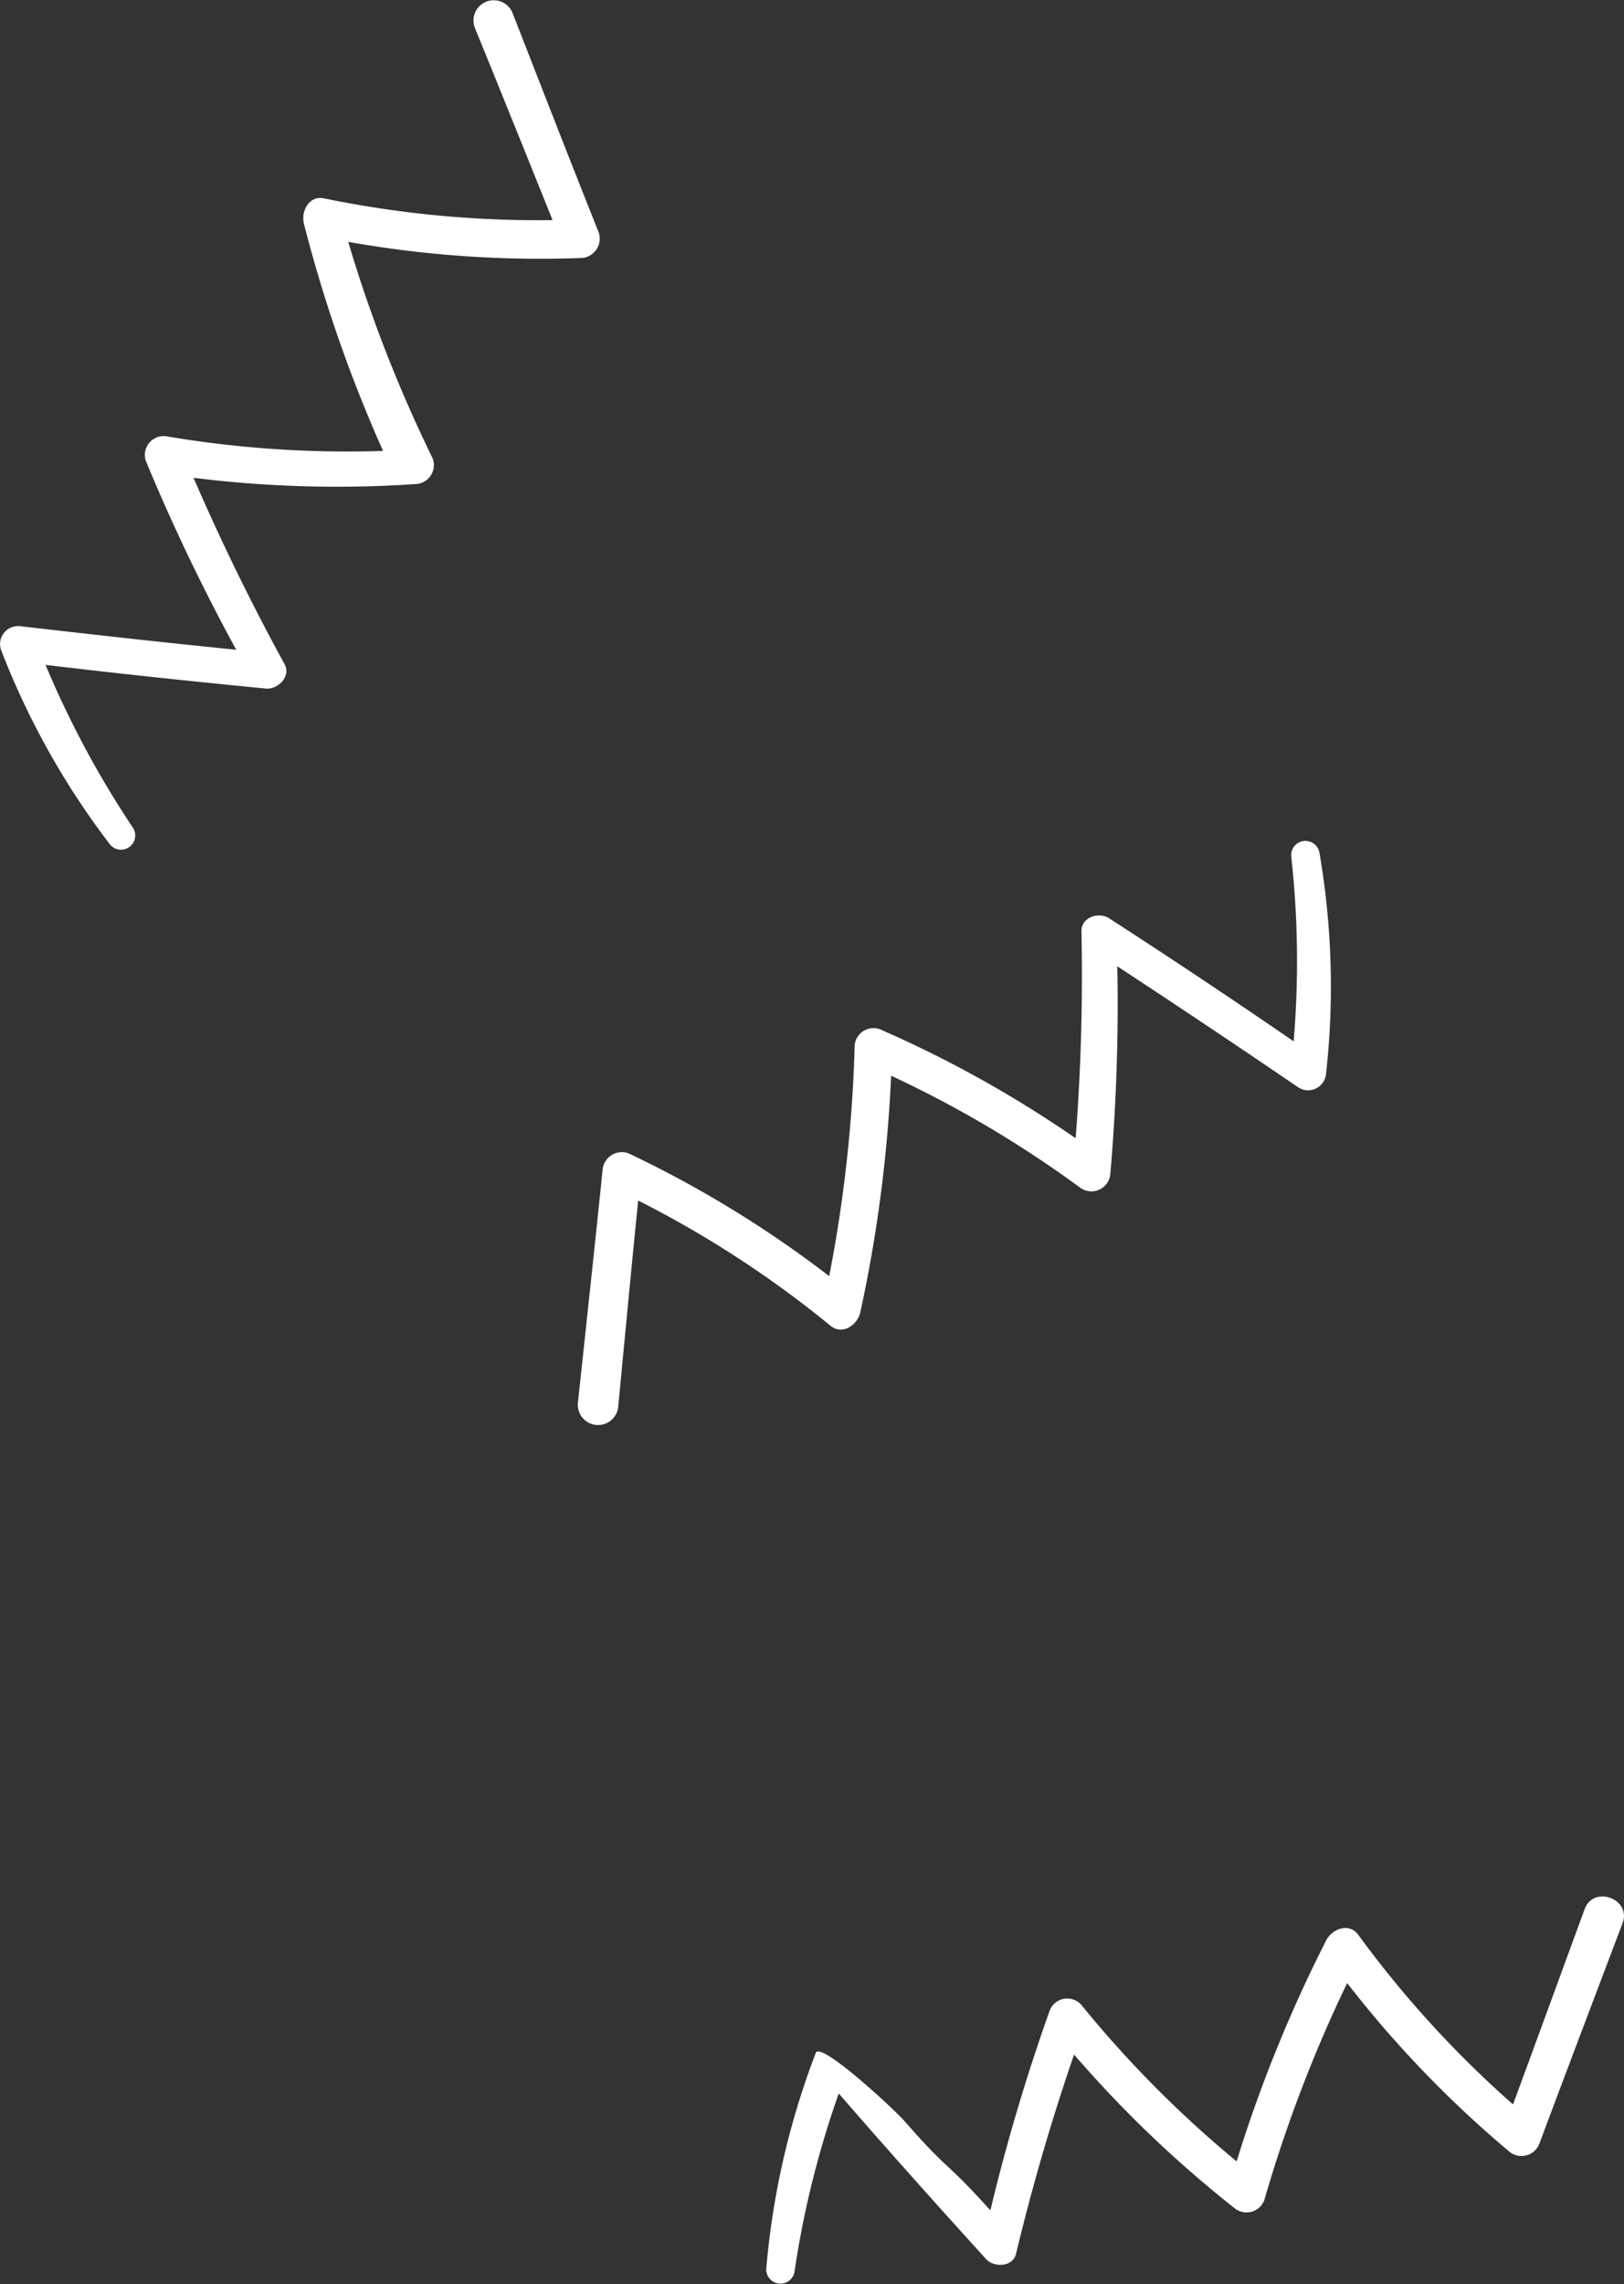
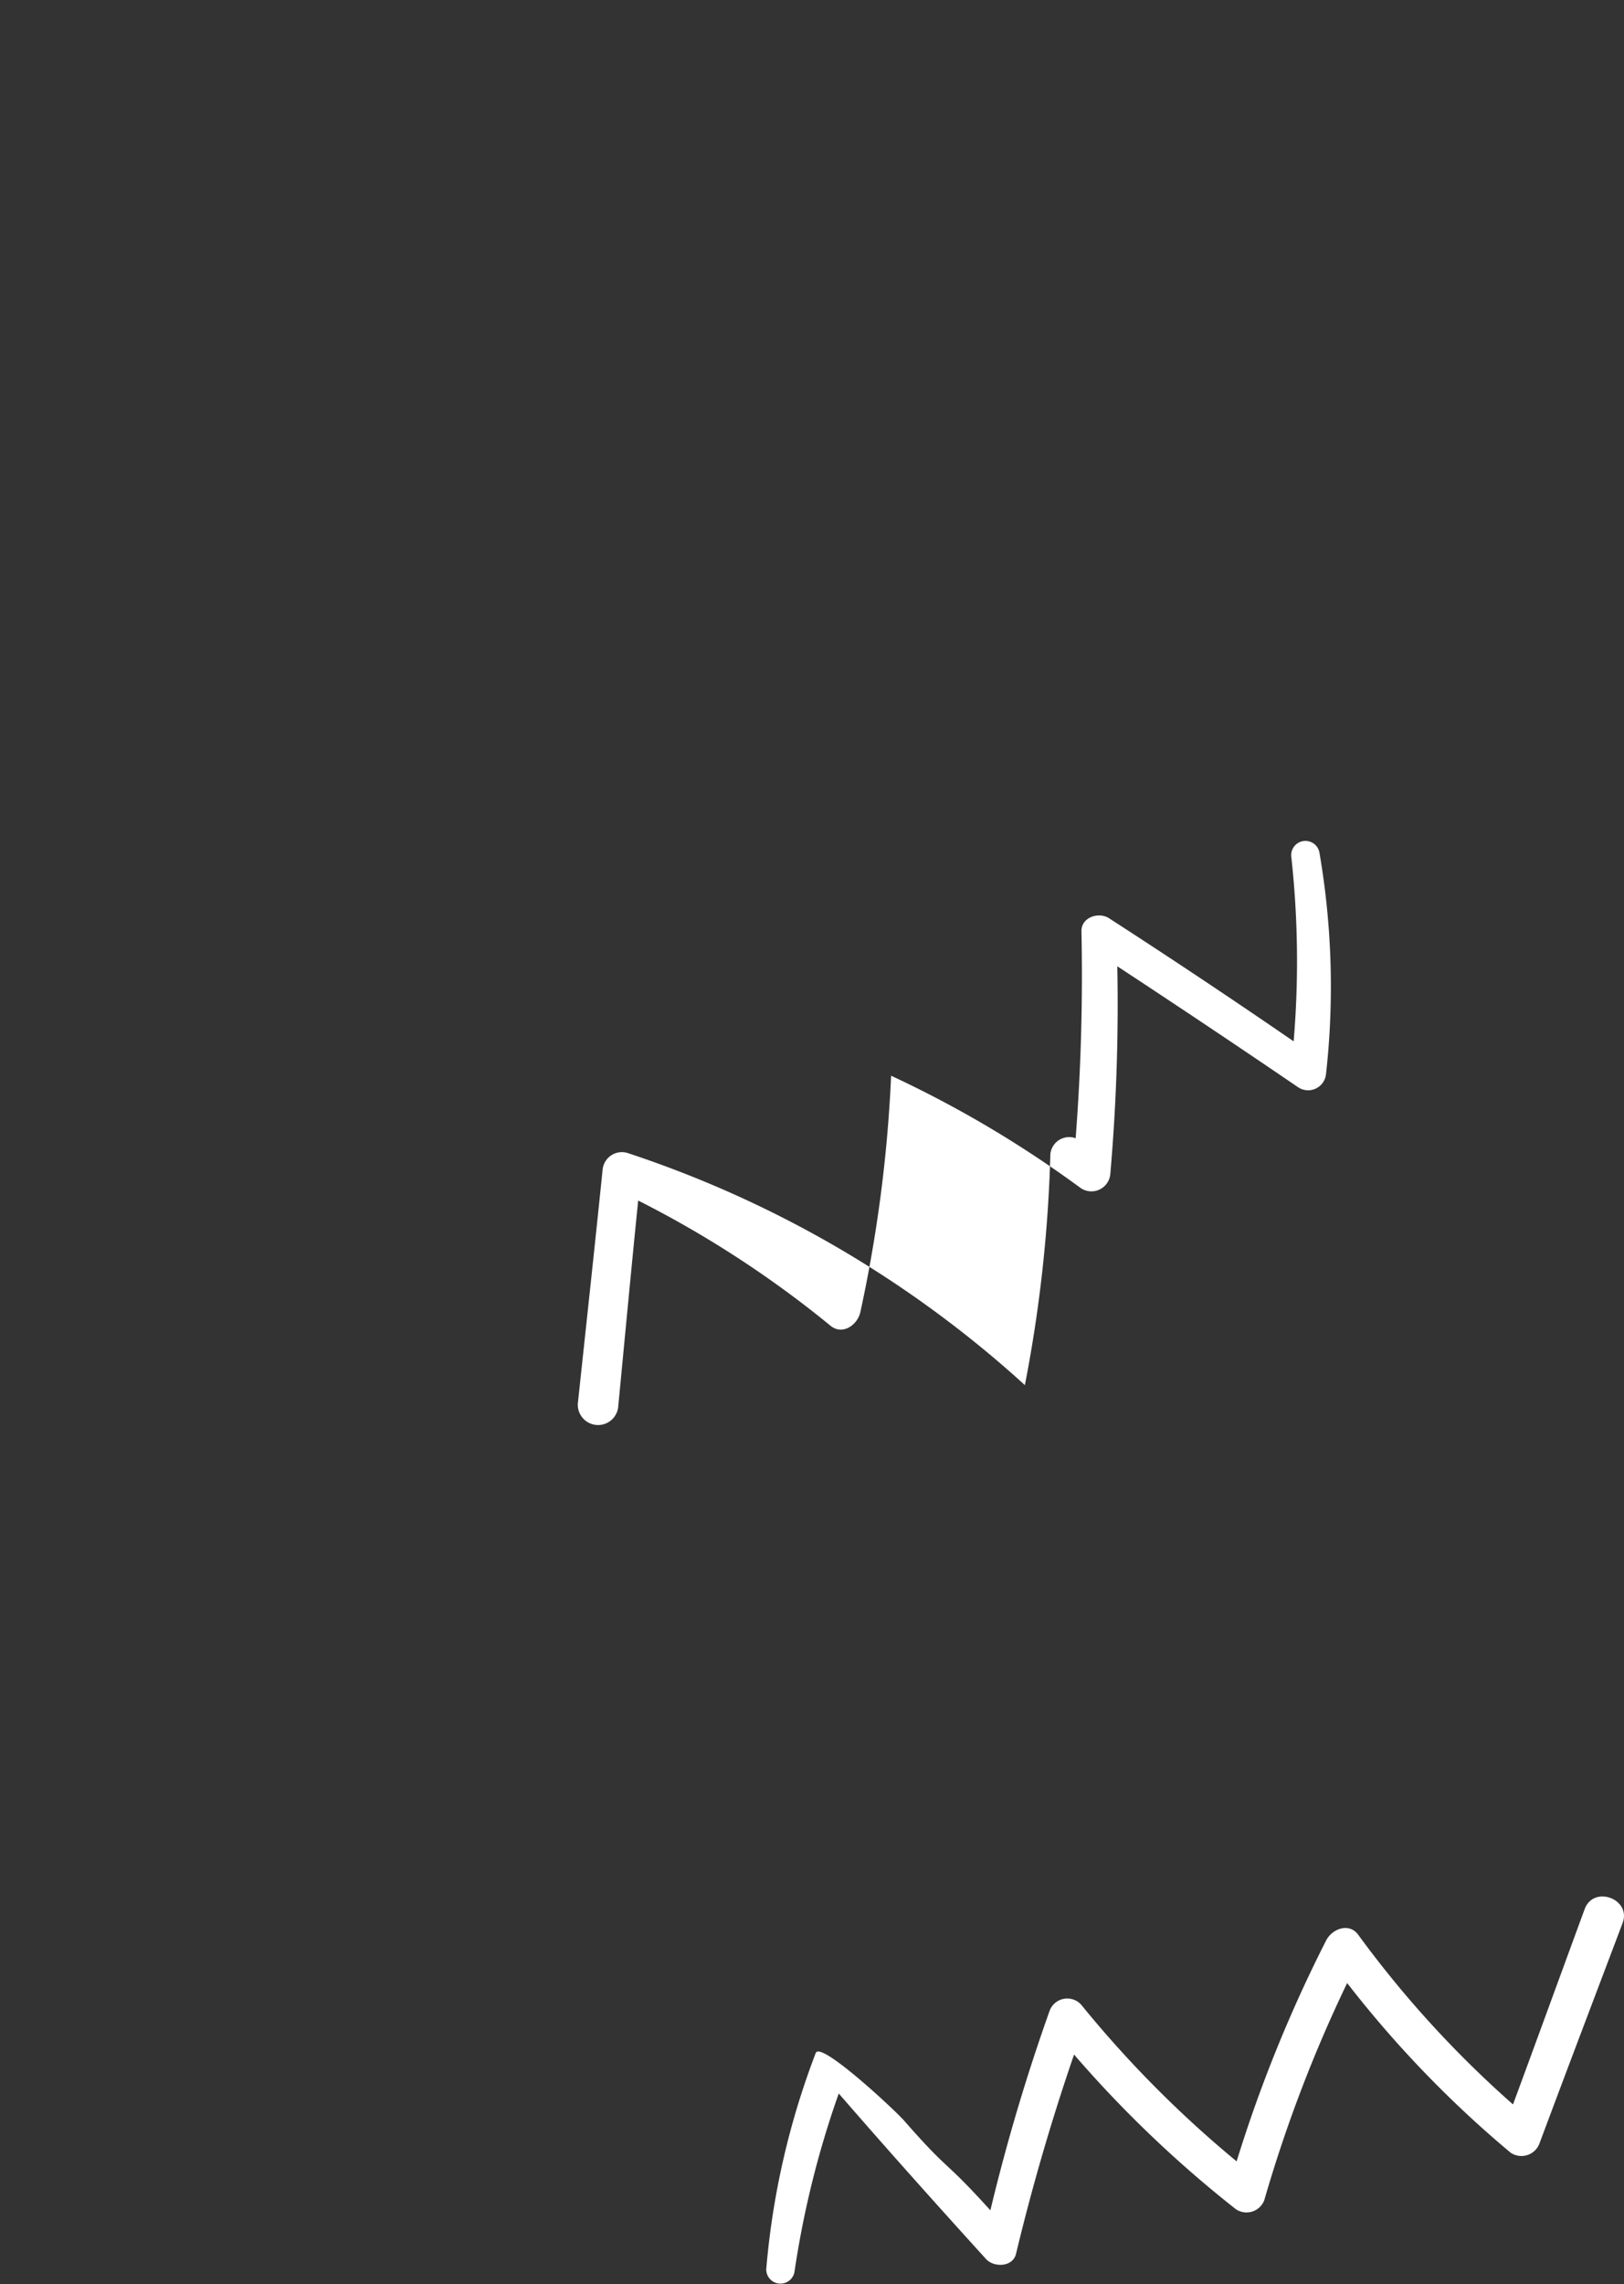
<svg xmlns="http://www.w3.org/2000/svg" viewBox="0 0 142.66 200.59">
  <rect x="0" y="0" width="142.66" height="200.59" fill="#333333" stroke="none" />
  <defs>
    <style>.cls-1{fill:#fff;}</style>
  </defs>
  <title>zigzag</title>
  <g id="Calque_2" data-name="Calque 2">
    <g id="_NEW_" data-name="!! NEW !!">
      <g id="Zigouigouis">
-         <path class="cls-1" d="M95,81.76q.19,9.12-.51,18.2A102.16,102.16,0,0,0,77.3,90.39a1.66,1.66,0,0,0-2.22,1.39,123.29,123.29,0,0,1-2.24,20.29A96.89,96.89,0,0,0,55.2,101.28a1.7,1.7,0,0,0-2.26,1.41c-.7,6.86-1.45,13.71-2.18,20.57a1.78,1.78,0,0,0,3.54.35c.58-6.06,1.15-12.12,1.76-18.18a92.57,92.57,0,0,1,16.9,11c1.07.87,2.38-.09,2.62-1.21a123.06,123.06,0,0,0,2.7-20.75,97.8,97.8,0,0,1,16.66,9.87,1.67,1.67,0,0,0,2.59-1.18,172.07,172.07,0,0,0,.62-18.3q8,5.25,15.88,10.62a1.58,1.58,0,0,0,2.45-1.12,69.36,69.36,0,0,0-.57-19.46,1.25,1.25,0,0,0-2.47.4,83.82,83.82,0,0,1,.2,16.15q-8-5.5-16.2-10.8C96.56,80.06,95,80.52,95,81.76Z" />
+         <path class="cls-1" d="M95,81.76q.19,9.12-.51,18.2a1.66,1.66,0,0,0-2.22,1.39,123.29,123.29,0,0,1-2.24,20.29A96.89,96.89,0,0,0,55.2,101.28a1.7,1.7,0,0,0-2.26,1.41c-.7,6.86-1.45,13.71-2.18,20.57a1.78,1.78,0,0,0,3.54.35c.58-6.06,1.15-12.12,1.76-18.18a92.57,92.57,0,0,1,16.9,11c1.07.87,2.38-.09,2.62-1.21a123.06,123.06,0,0,0,2.7-20.75,97.8,97.8,0,0,1,16.66,9.87,1.67,1.67,0,0,0,2.59-1.18,172.07,172.07,0,0,0,.62-18.3q8,5.25,15.88,10.62a1.58,1.58,0,0,0,2.45-1.12,69.36,69.36,0,0,0-.57-19.46,1.25,1.25,0,0,0-2.47.4,83.82,83.82,0,0,1,.2,16.15q-8-5.5-16.2-10.8C96.56,80.06,95,80.52,95,81.76Z" />
        <path class="cls-1" d="M89.26,197.9q2.13-8.86,5.09-17.47A102.57,102.57,0,0,0,108.55,194a1.67,1.67,0,0,0,2.51-.78,122.66,122.66,0,0,1,7.28-19.07,96.22,96.22,0,0,0,14.35,14.89,1.69,1.69,0,0,0,2.54-.79c2.41-6.46,4.86-12.9,7.3-19.35.82-2.14-2.55-3.38-3.33-1.23-2.1,5.71-4.18,11.43-6.29,17.14a92.78,92.78,0,0,1-13.59-14.89c-.81-1.12-2.32-.52-2.83.5a122.82,122.82,0,0,0-7.86,19.39A97.87,97.87,0,0,1,95,176.08a1.65,1.65,0,0,0-2.79.49A170.57,170.57,0,0,0,87,194.11c-4.27-4.72-3.4-3.11-7.6-7.9-.77-.88-7.32-7-7.74-5.92a69.17,69.17,0,0,0-4.35,19,1.25,1.25,0,0,0,2.48.23,83.32,83.32,0,0,1,3.89-15.67c4.25,4.9,8.58,9.74,12.94,14.54C87.31,199.15,89,199.11,89.26,197.9Z" />
-         <path class="cls-1" d="M25,58.33q-4.38-8-8-16.37a101.59,101.59,0,0,0,19.65.54A1.67,1.67,0,0,0,38,40.24a122.92,122.92,0,0,1-7.41-19,96.23,96.23,0,0,0,20.63,1.41,1.71,1.71,0,0,0,1.35-2.3C50,13.92,47.51,7.5,45,1.08a1.78,1.78,0,0,0-3.3,1.33C44,8.05,46.27,13.68,48.54,19.33a92.83,92.83,0,0,1-20.07-1.91c-1.35-.28-2.06,1.18-1.76,2.28a124.67,124.67,0,0,0,6.94,19.9,95.34,95.34,0,0,1-19.07-1.29,1.65,1.65,0,0,0-1.74,2.24,172.43,172.43,0,0,0,7.91,16.51c-6.33-.63-12.66-1.34-19-2.07A1.58,1.58,0,0,0,.11,57.12a68.89,68.89,0,0,0,9.52,17,1.25,1.25,0,0,0,2-1.5A84.29,84.29,0,0,1,4,58.39c6.44.77,12.9,1.45,19.36,2.08C24.39,60.57,25.59,59.42,25,58.33Z" />
      </g>
    </g>
  </g>
</svg>